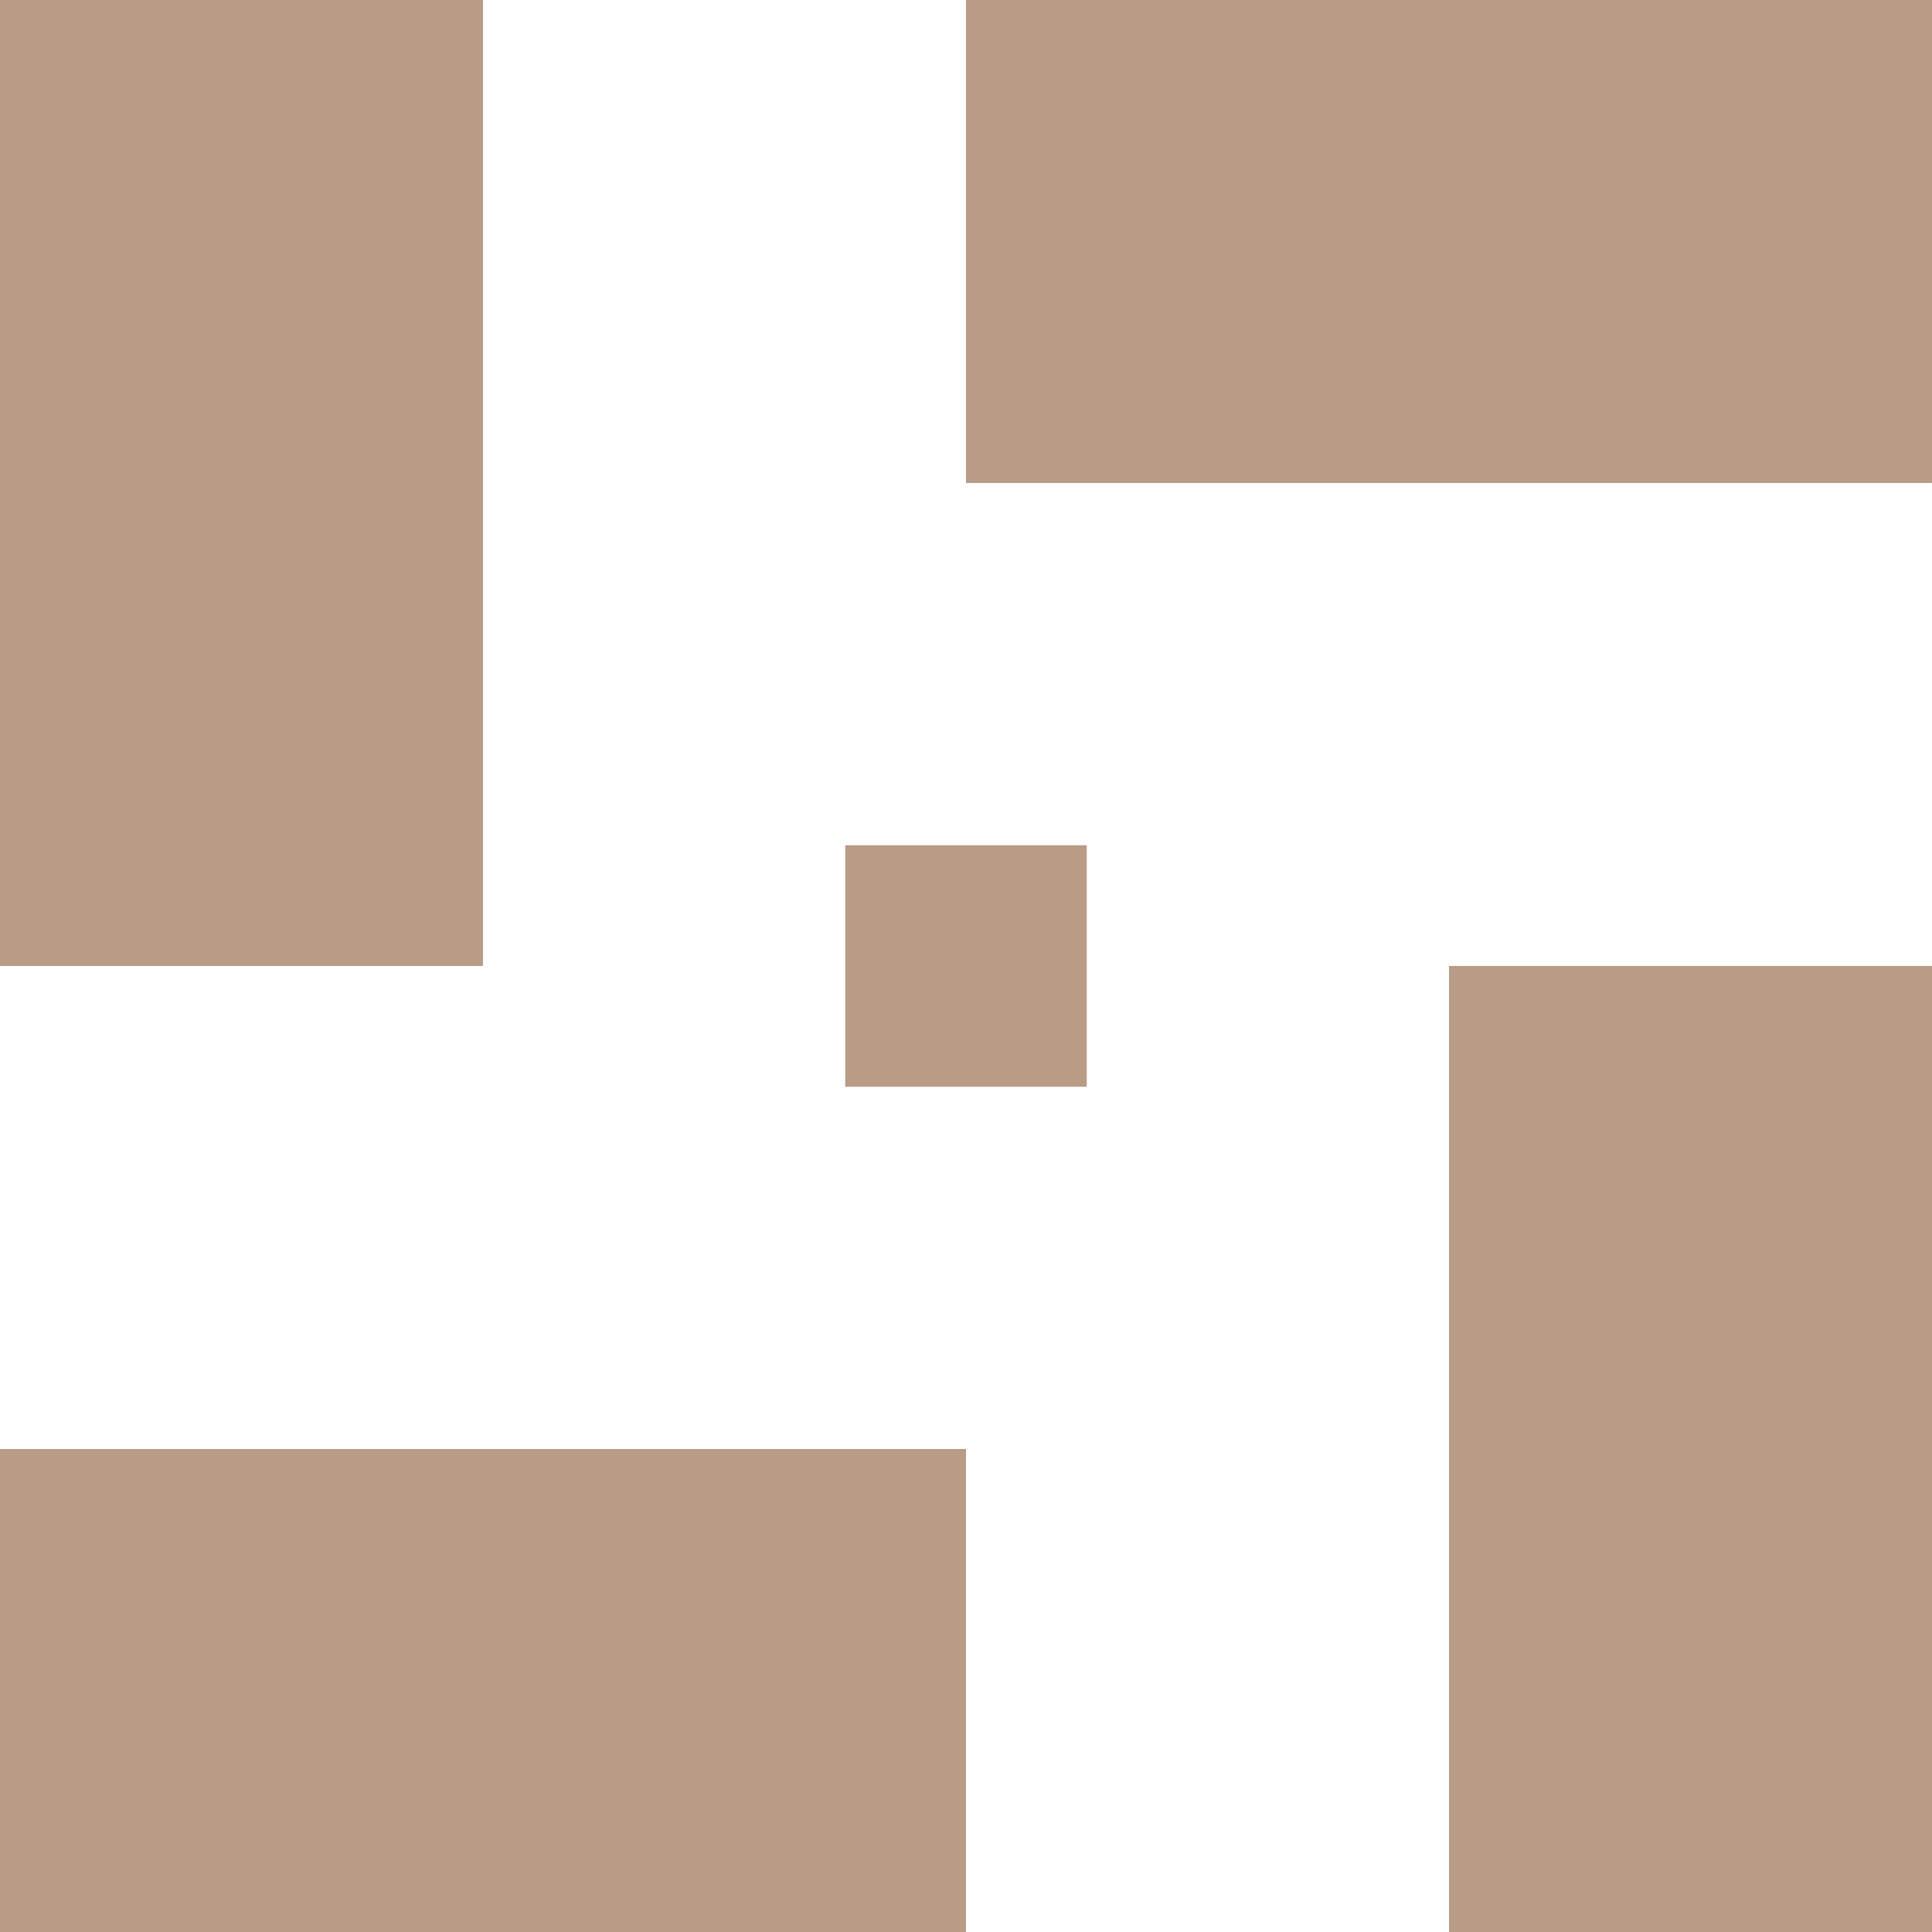
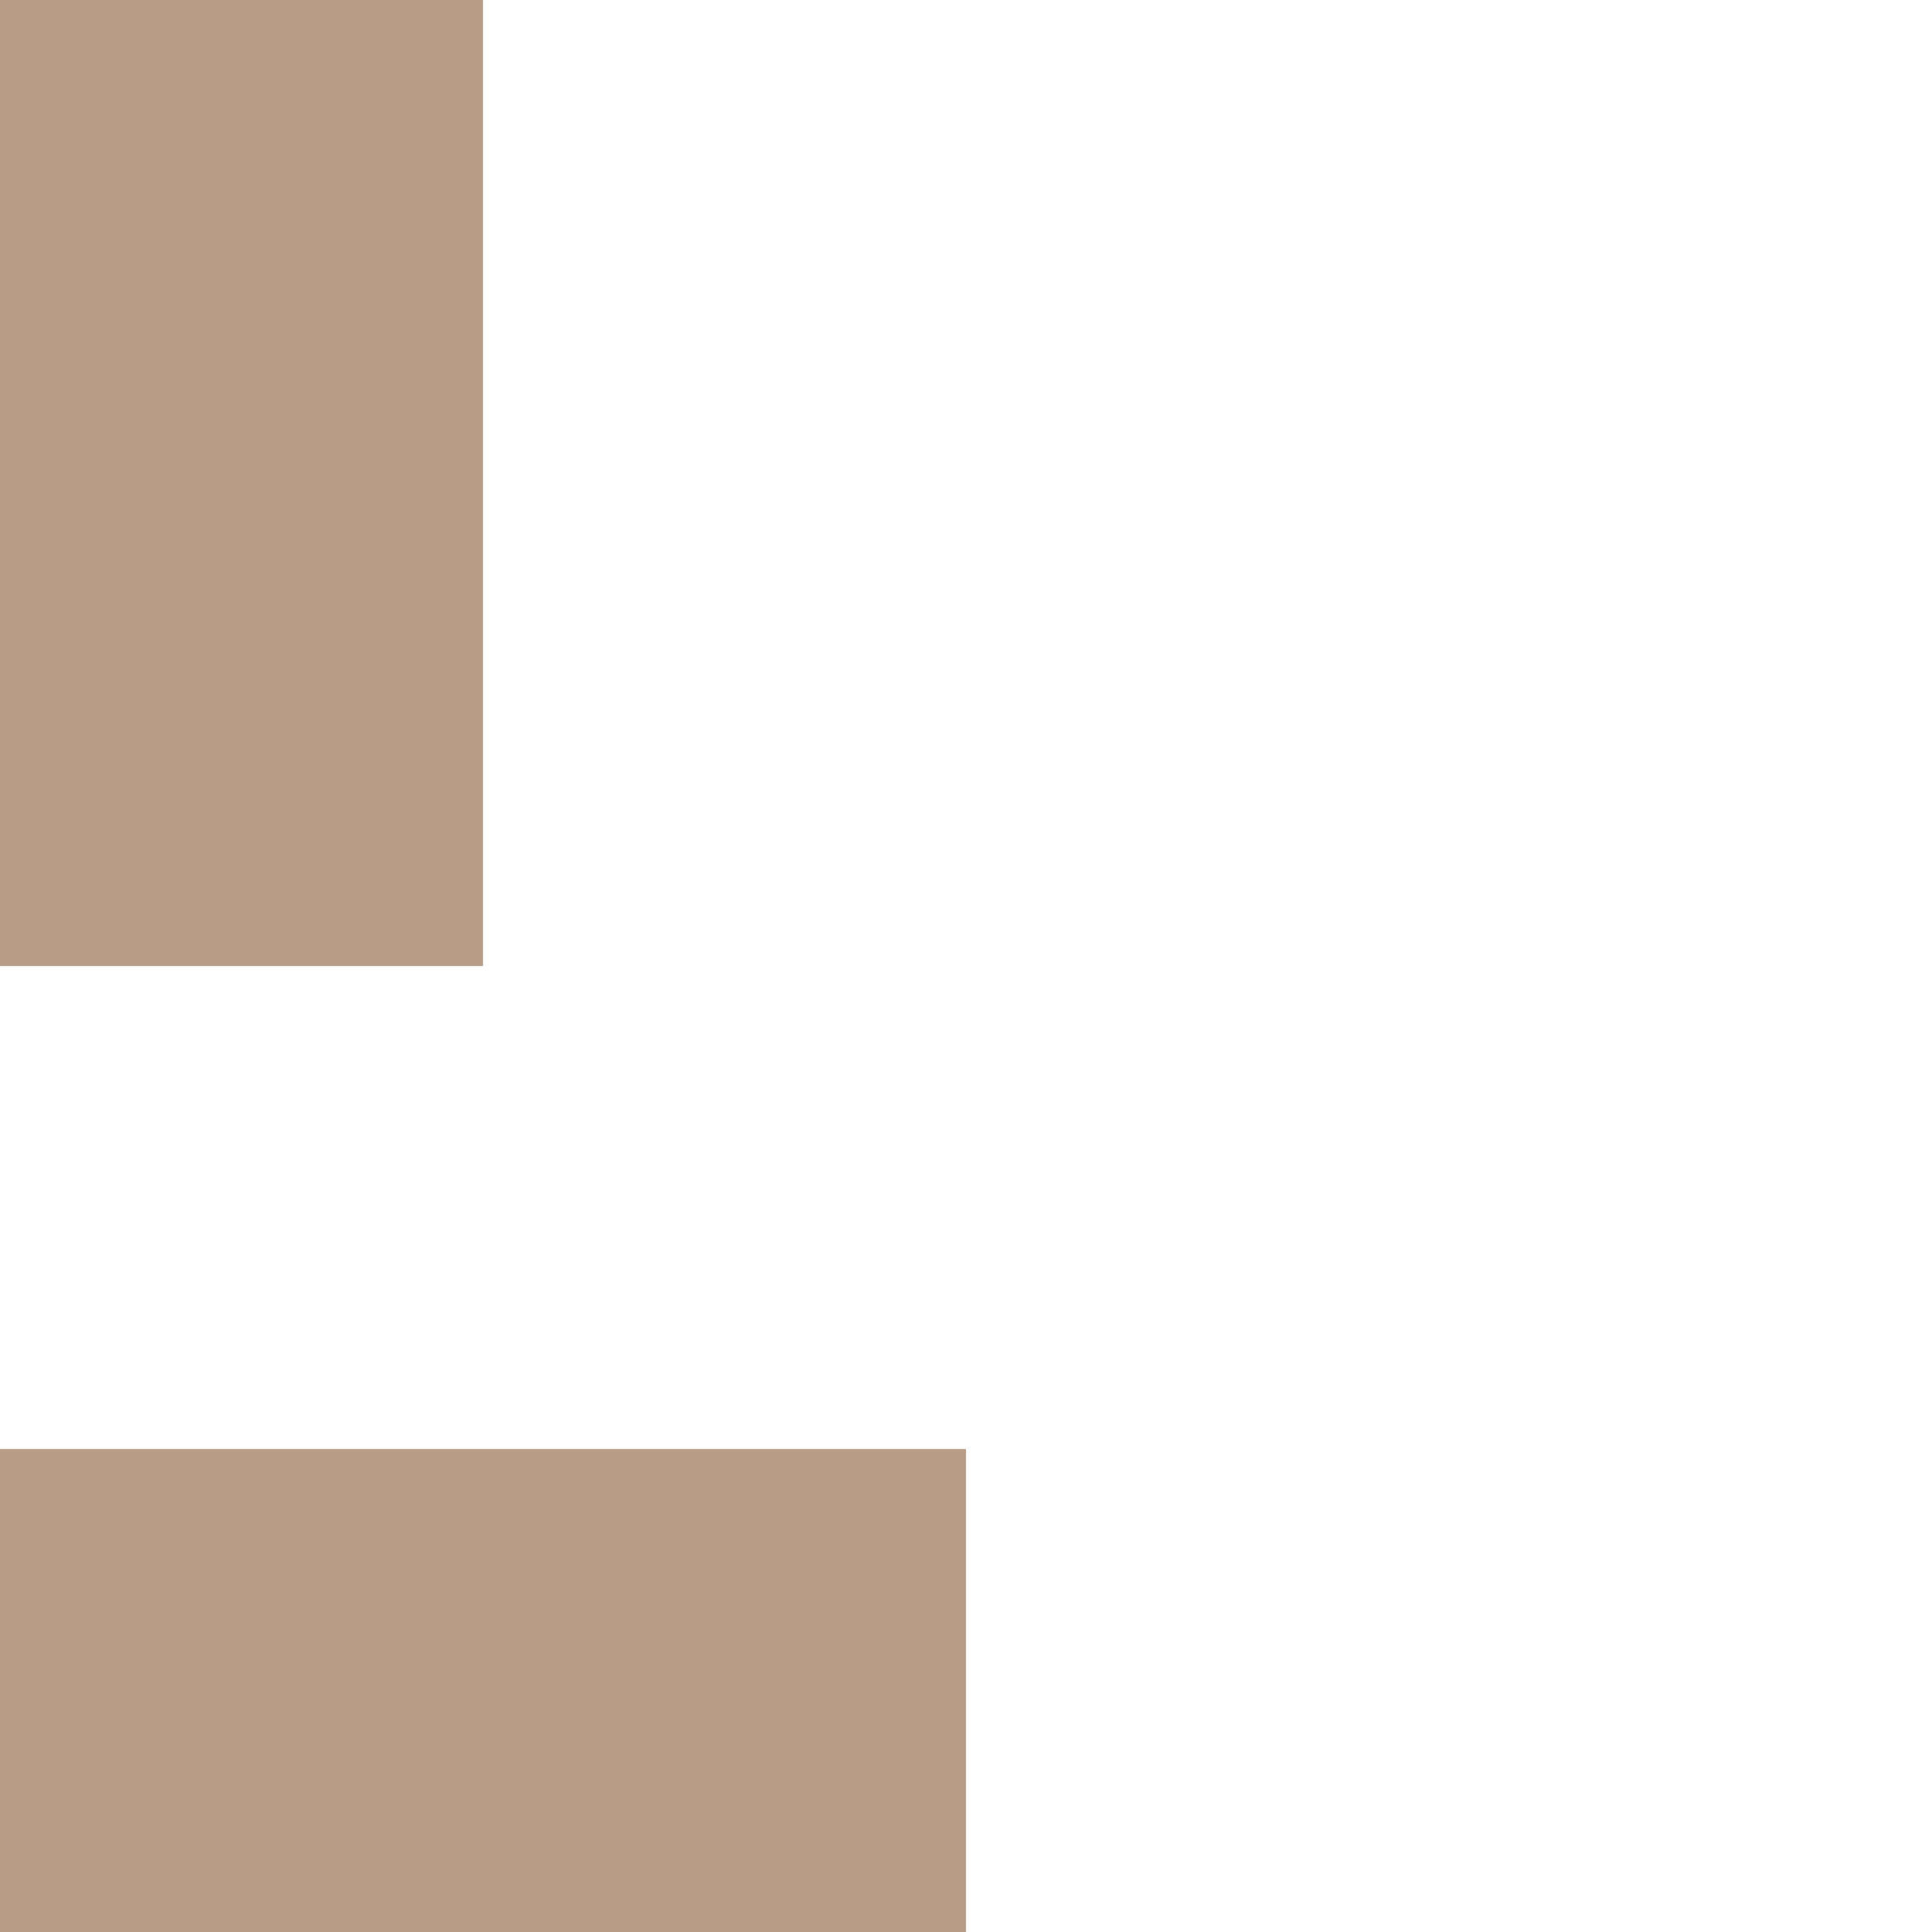
<svg xmlns="http://www.w3.org/2000/svg" width="20" height="20" viewBox="0 0 20 20" fill="none">
  <g clip-path="url(#clip0_54_12)">
-     <path d="M20 0H10V5H20V0Z" fill="#B89C86" />
    <path d="M5 10H0V0H5V10Z" fill="#B89C86" />
-     <path d="M15 10H20V20H15V10Z" fill="#B89C86" />
    <path d="M0 15V20H10V15H0Z" fill="#B89C86" />
-     <path d="M11.25 8.75H8.75V11.25H11.25V8.75Z" fill="#B89C86" />
  </g>
  <defs>
    <clipPath id="clip0_54_12">
      <rect width="20" height="20" fill="white" />
    </clipPath>
  </defs>
</svg>